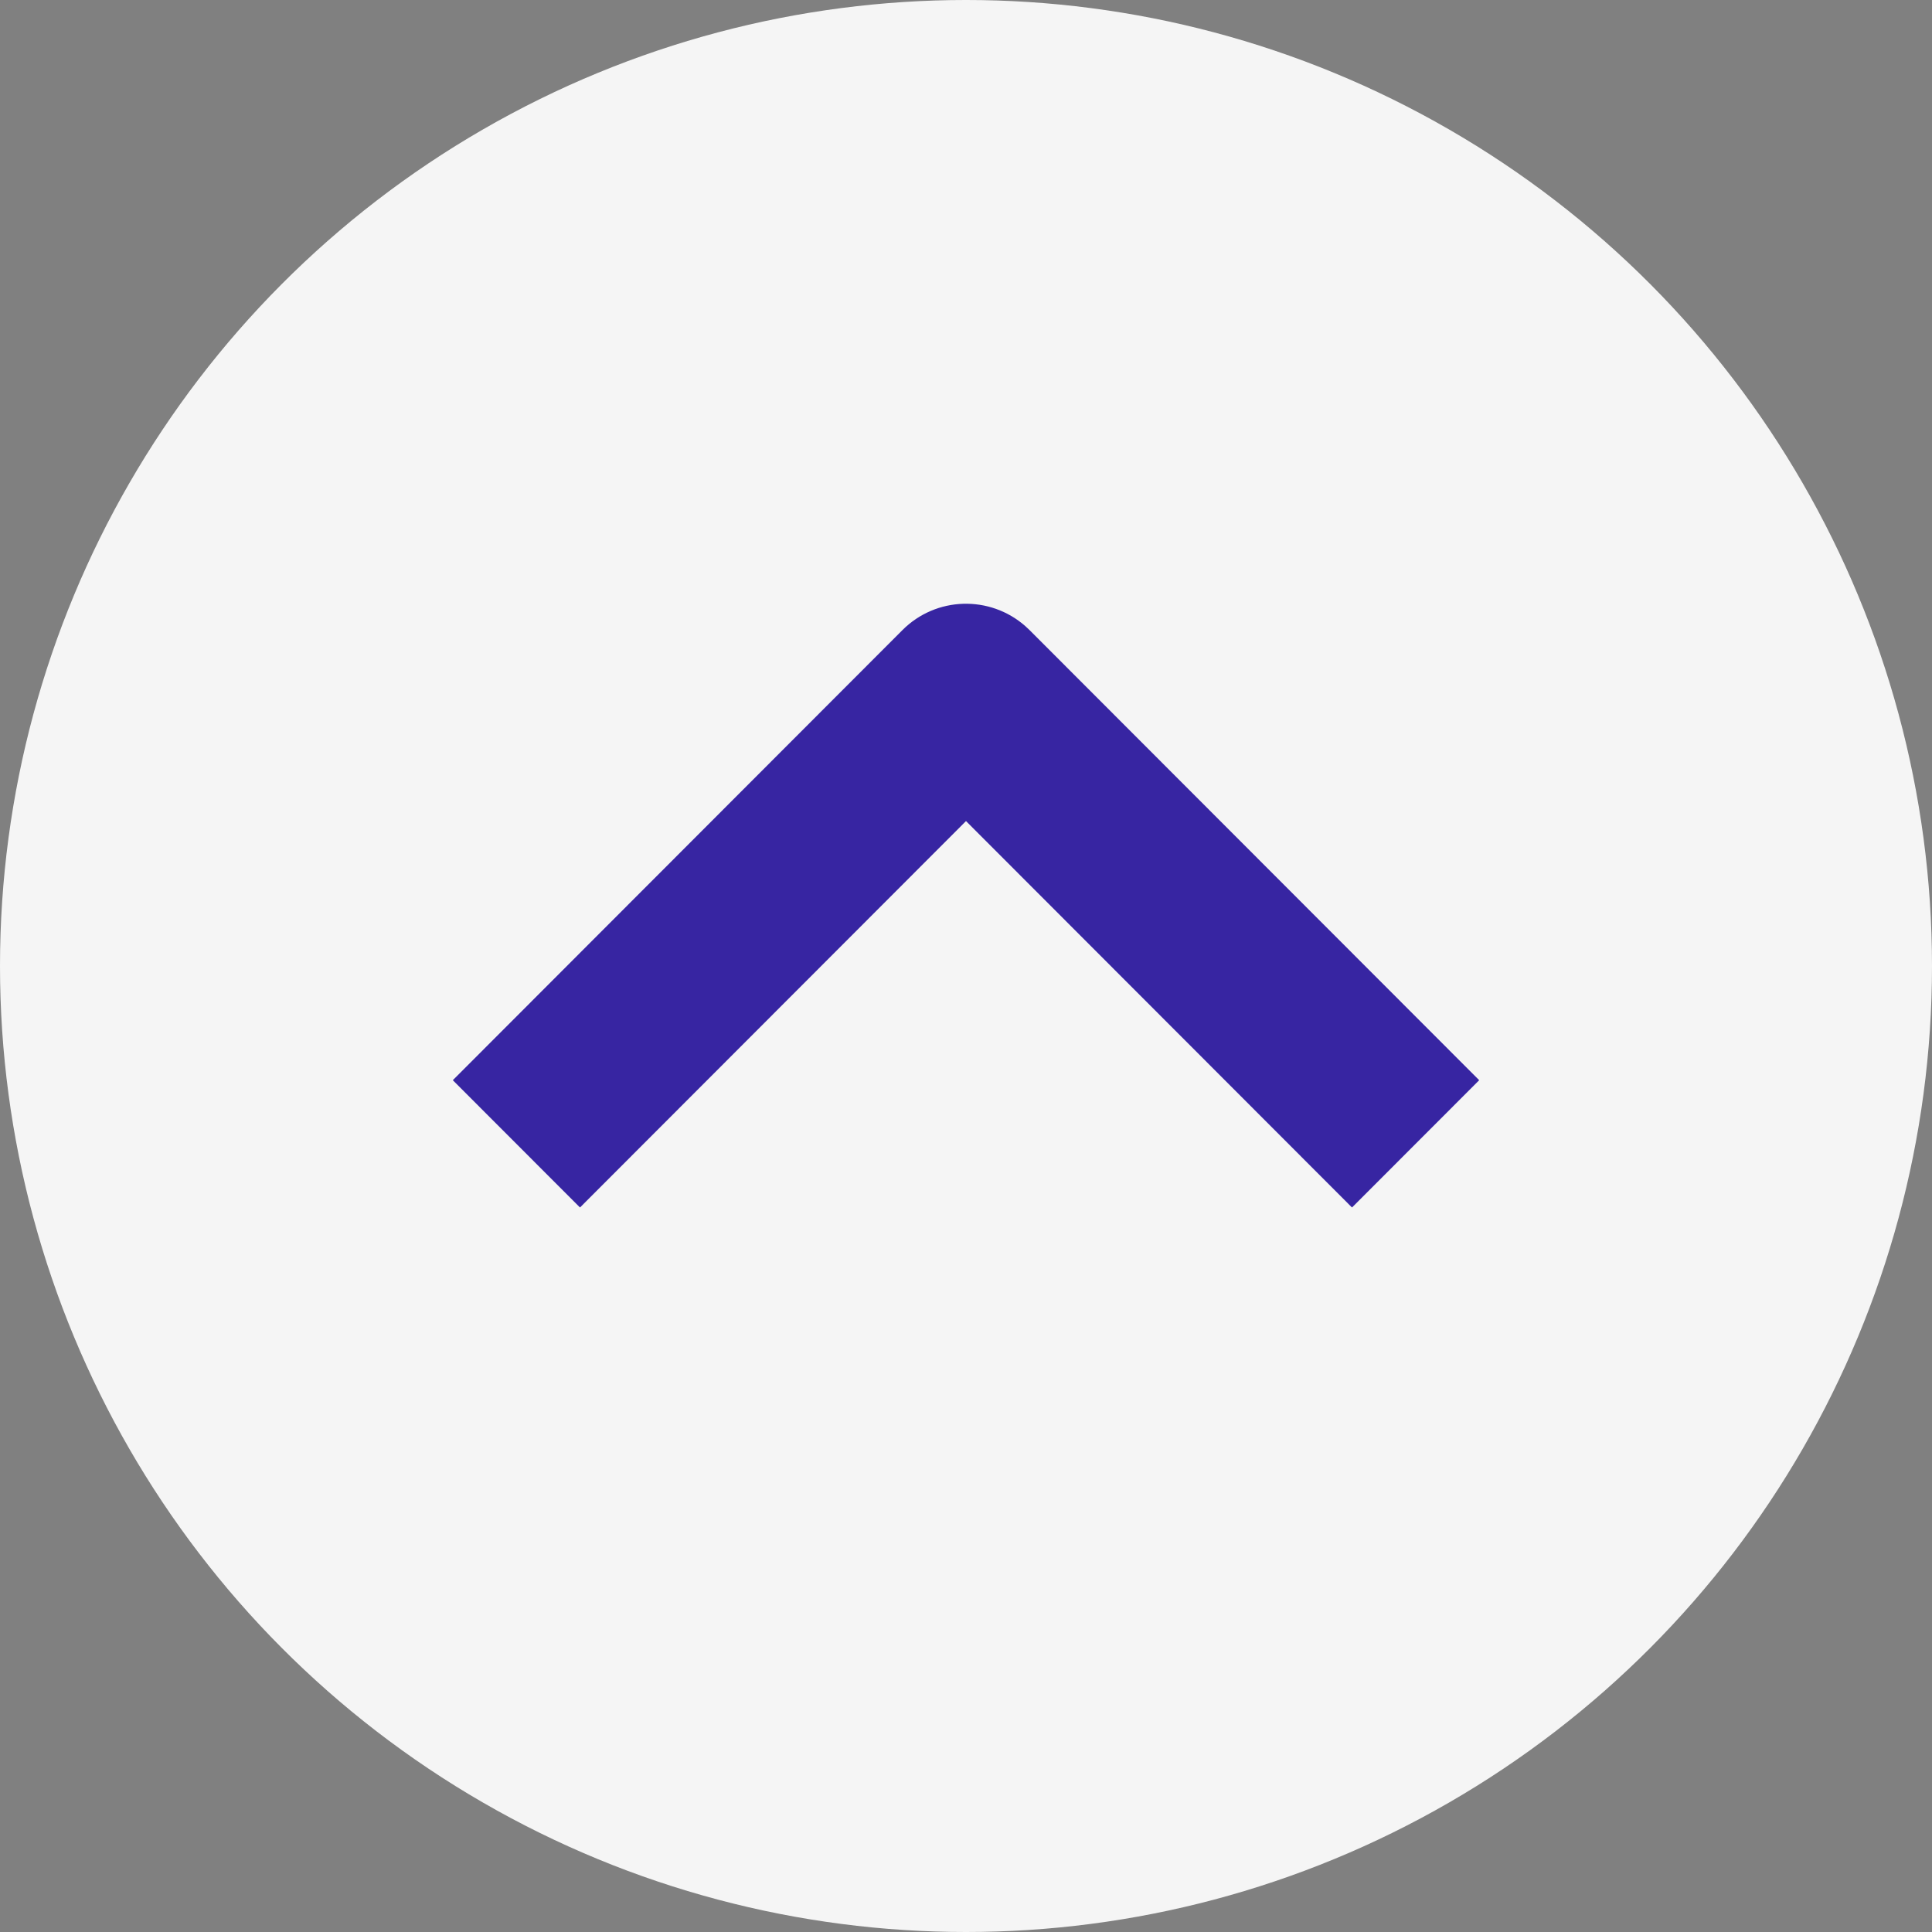
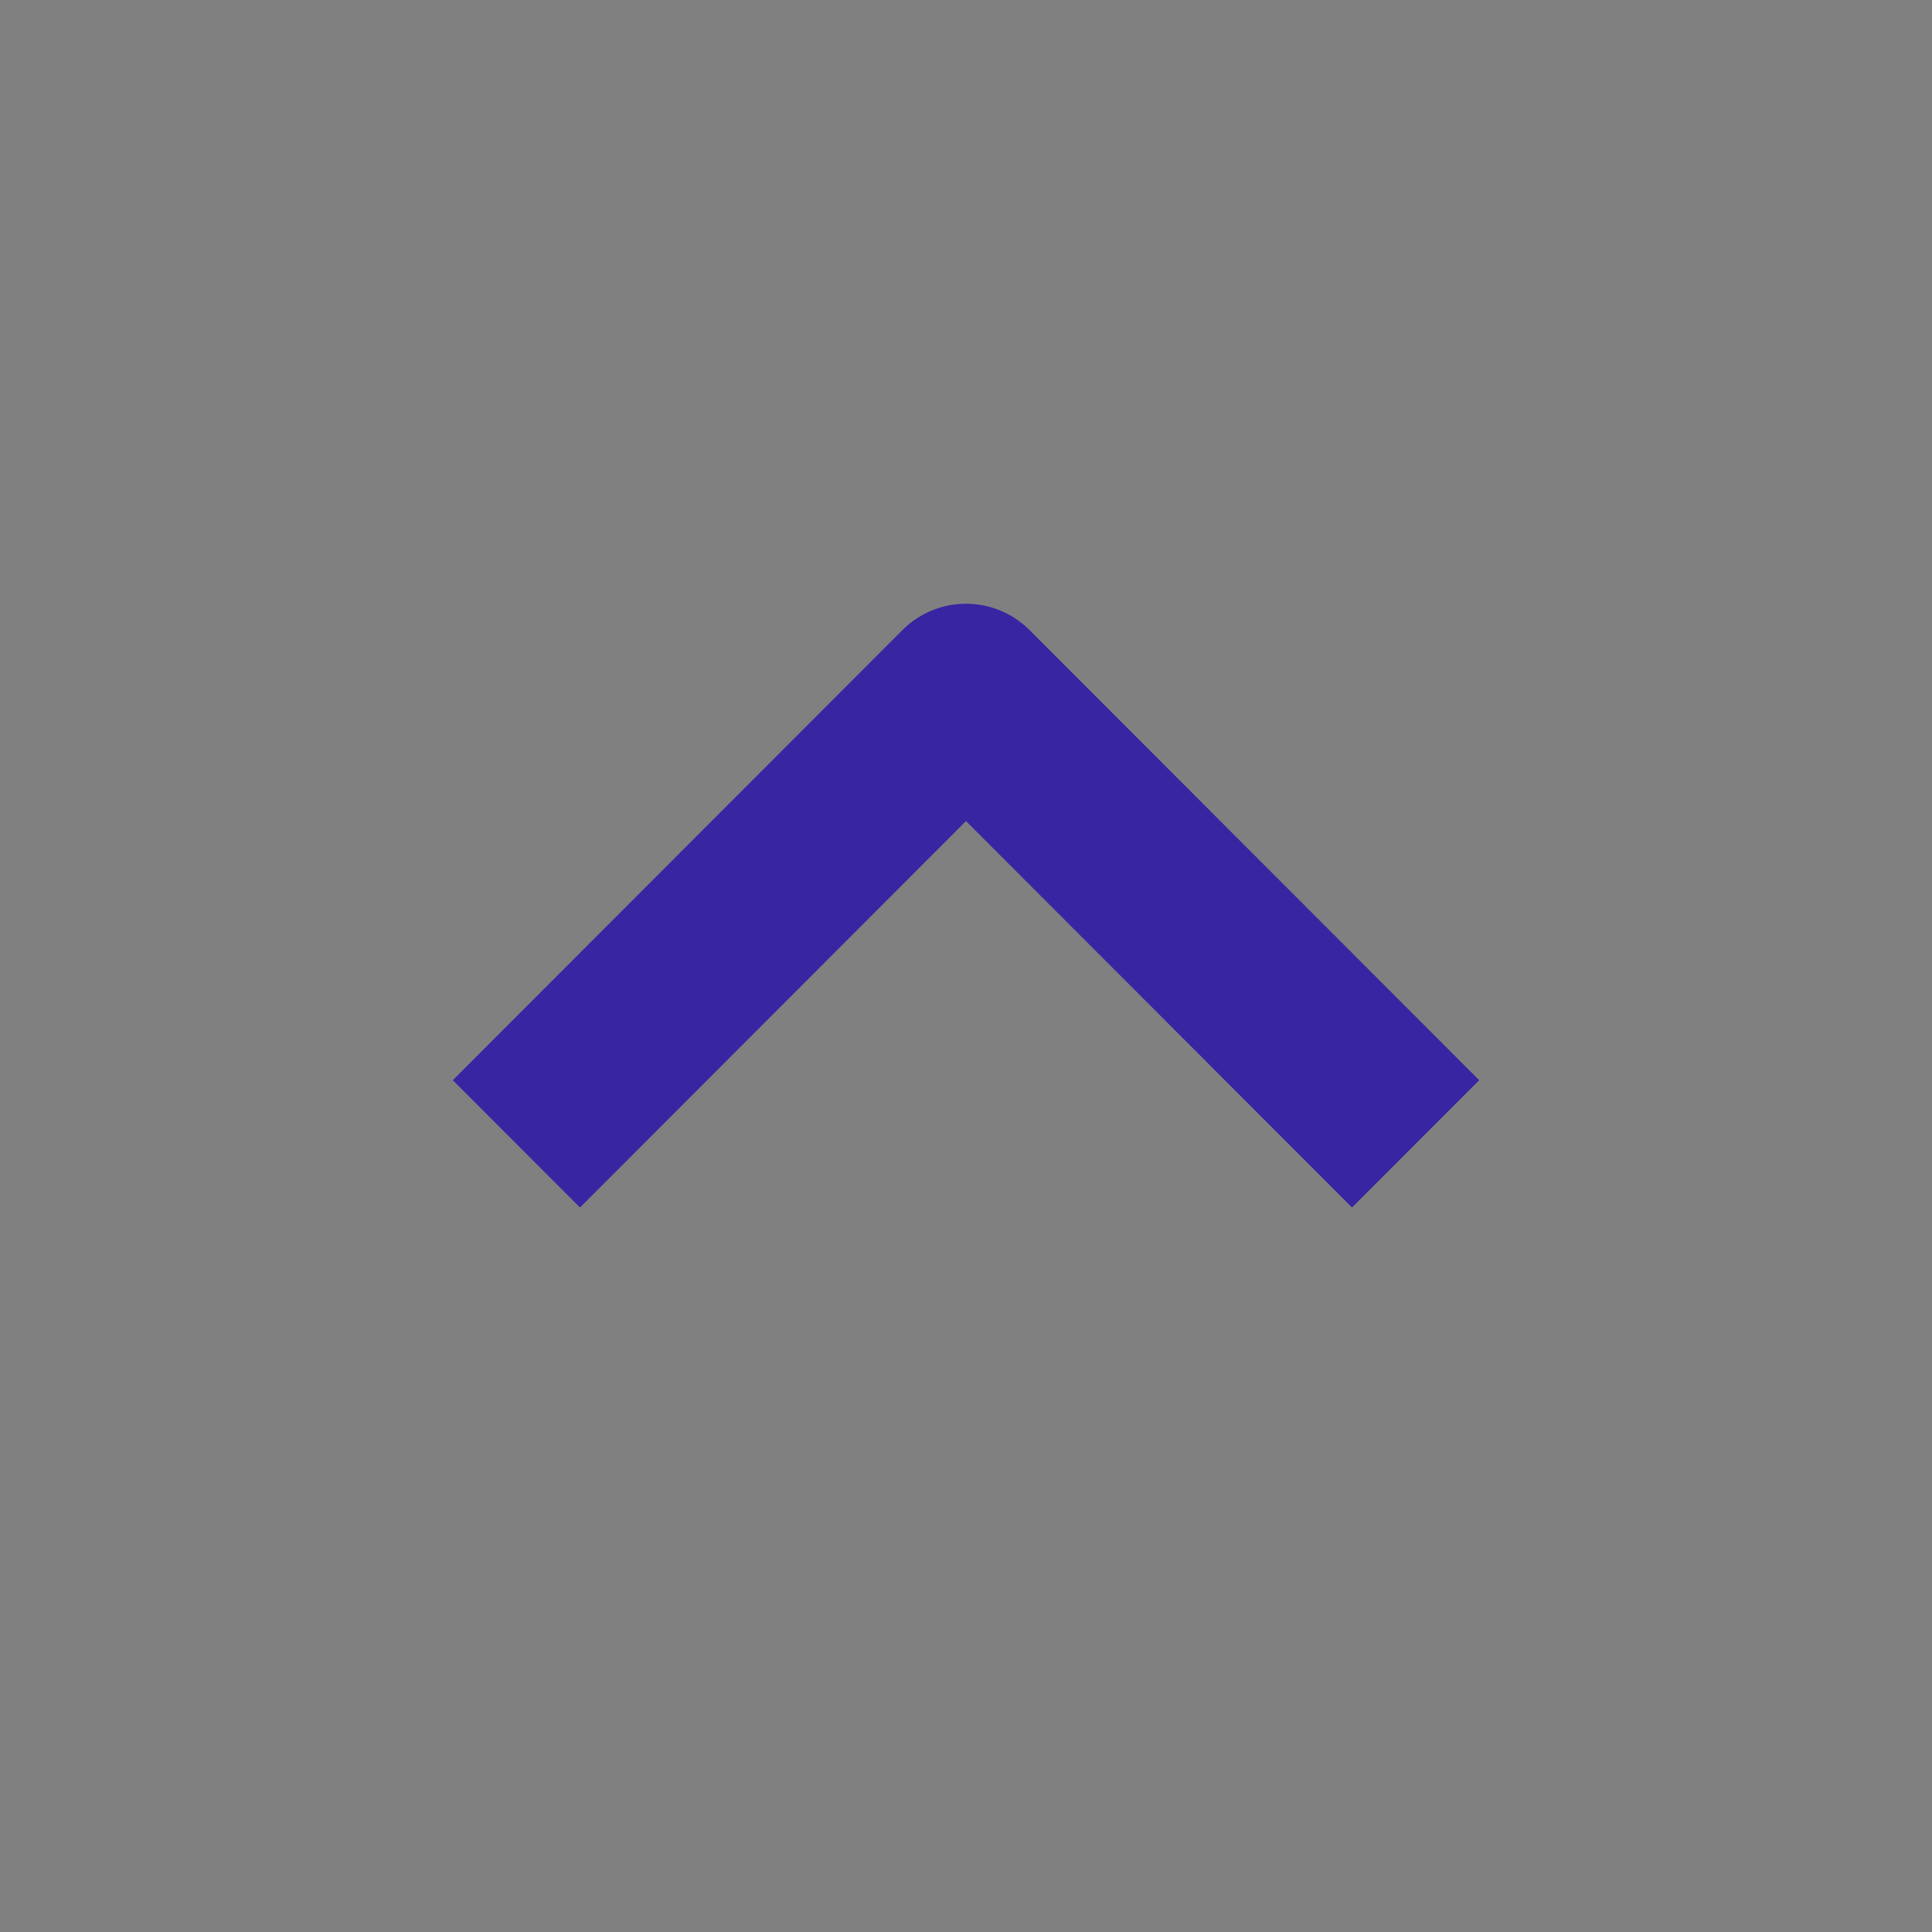
<svg xmlns="http://www.w3.org/2000/svg" width="64px" height="64px" viewBox="0 0 64 64" version="1.1">
  <rect x="0" y="0" width="64" height="64" fill="#808080" stroke="none" />
  <title>52400E28-1B27-485D-8085-FA18F92D6D83</title>
  <g id="Operator-Table-" stroke="none" stroke-width="1" fill="none" fill-rule="evenodd">
    <g id="Operators_Assets" transform="translate(-40, -207)">
      <g id="TopButton" transform="translate(40, 207)">
-         <circle id="Oval" fill="#F5F5F5" cx="32" cy="32" r="32" />
        <g id="Icons/34px/Arrowup" transform="translate(15, 20)" fill="#3725A2" fill-rule="nonzero">
          <path d="M14.894,0.873 C16.01,-0.245 17.793,-0.289 18.963,0.739 L19.106,0.873 L34,15.783 L29.787,20 L17,7.199 L4.213,20 L0,15.783 L14.894,0.873 Z" id="Path-5" />
        </g>
      </g>
    </g>
  </g>
</svg>